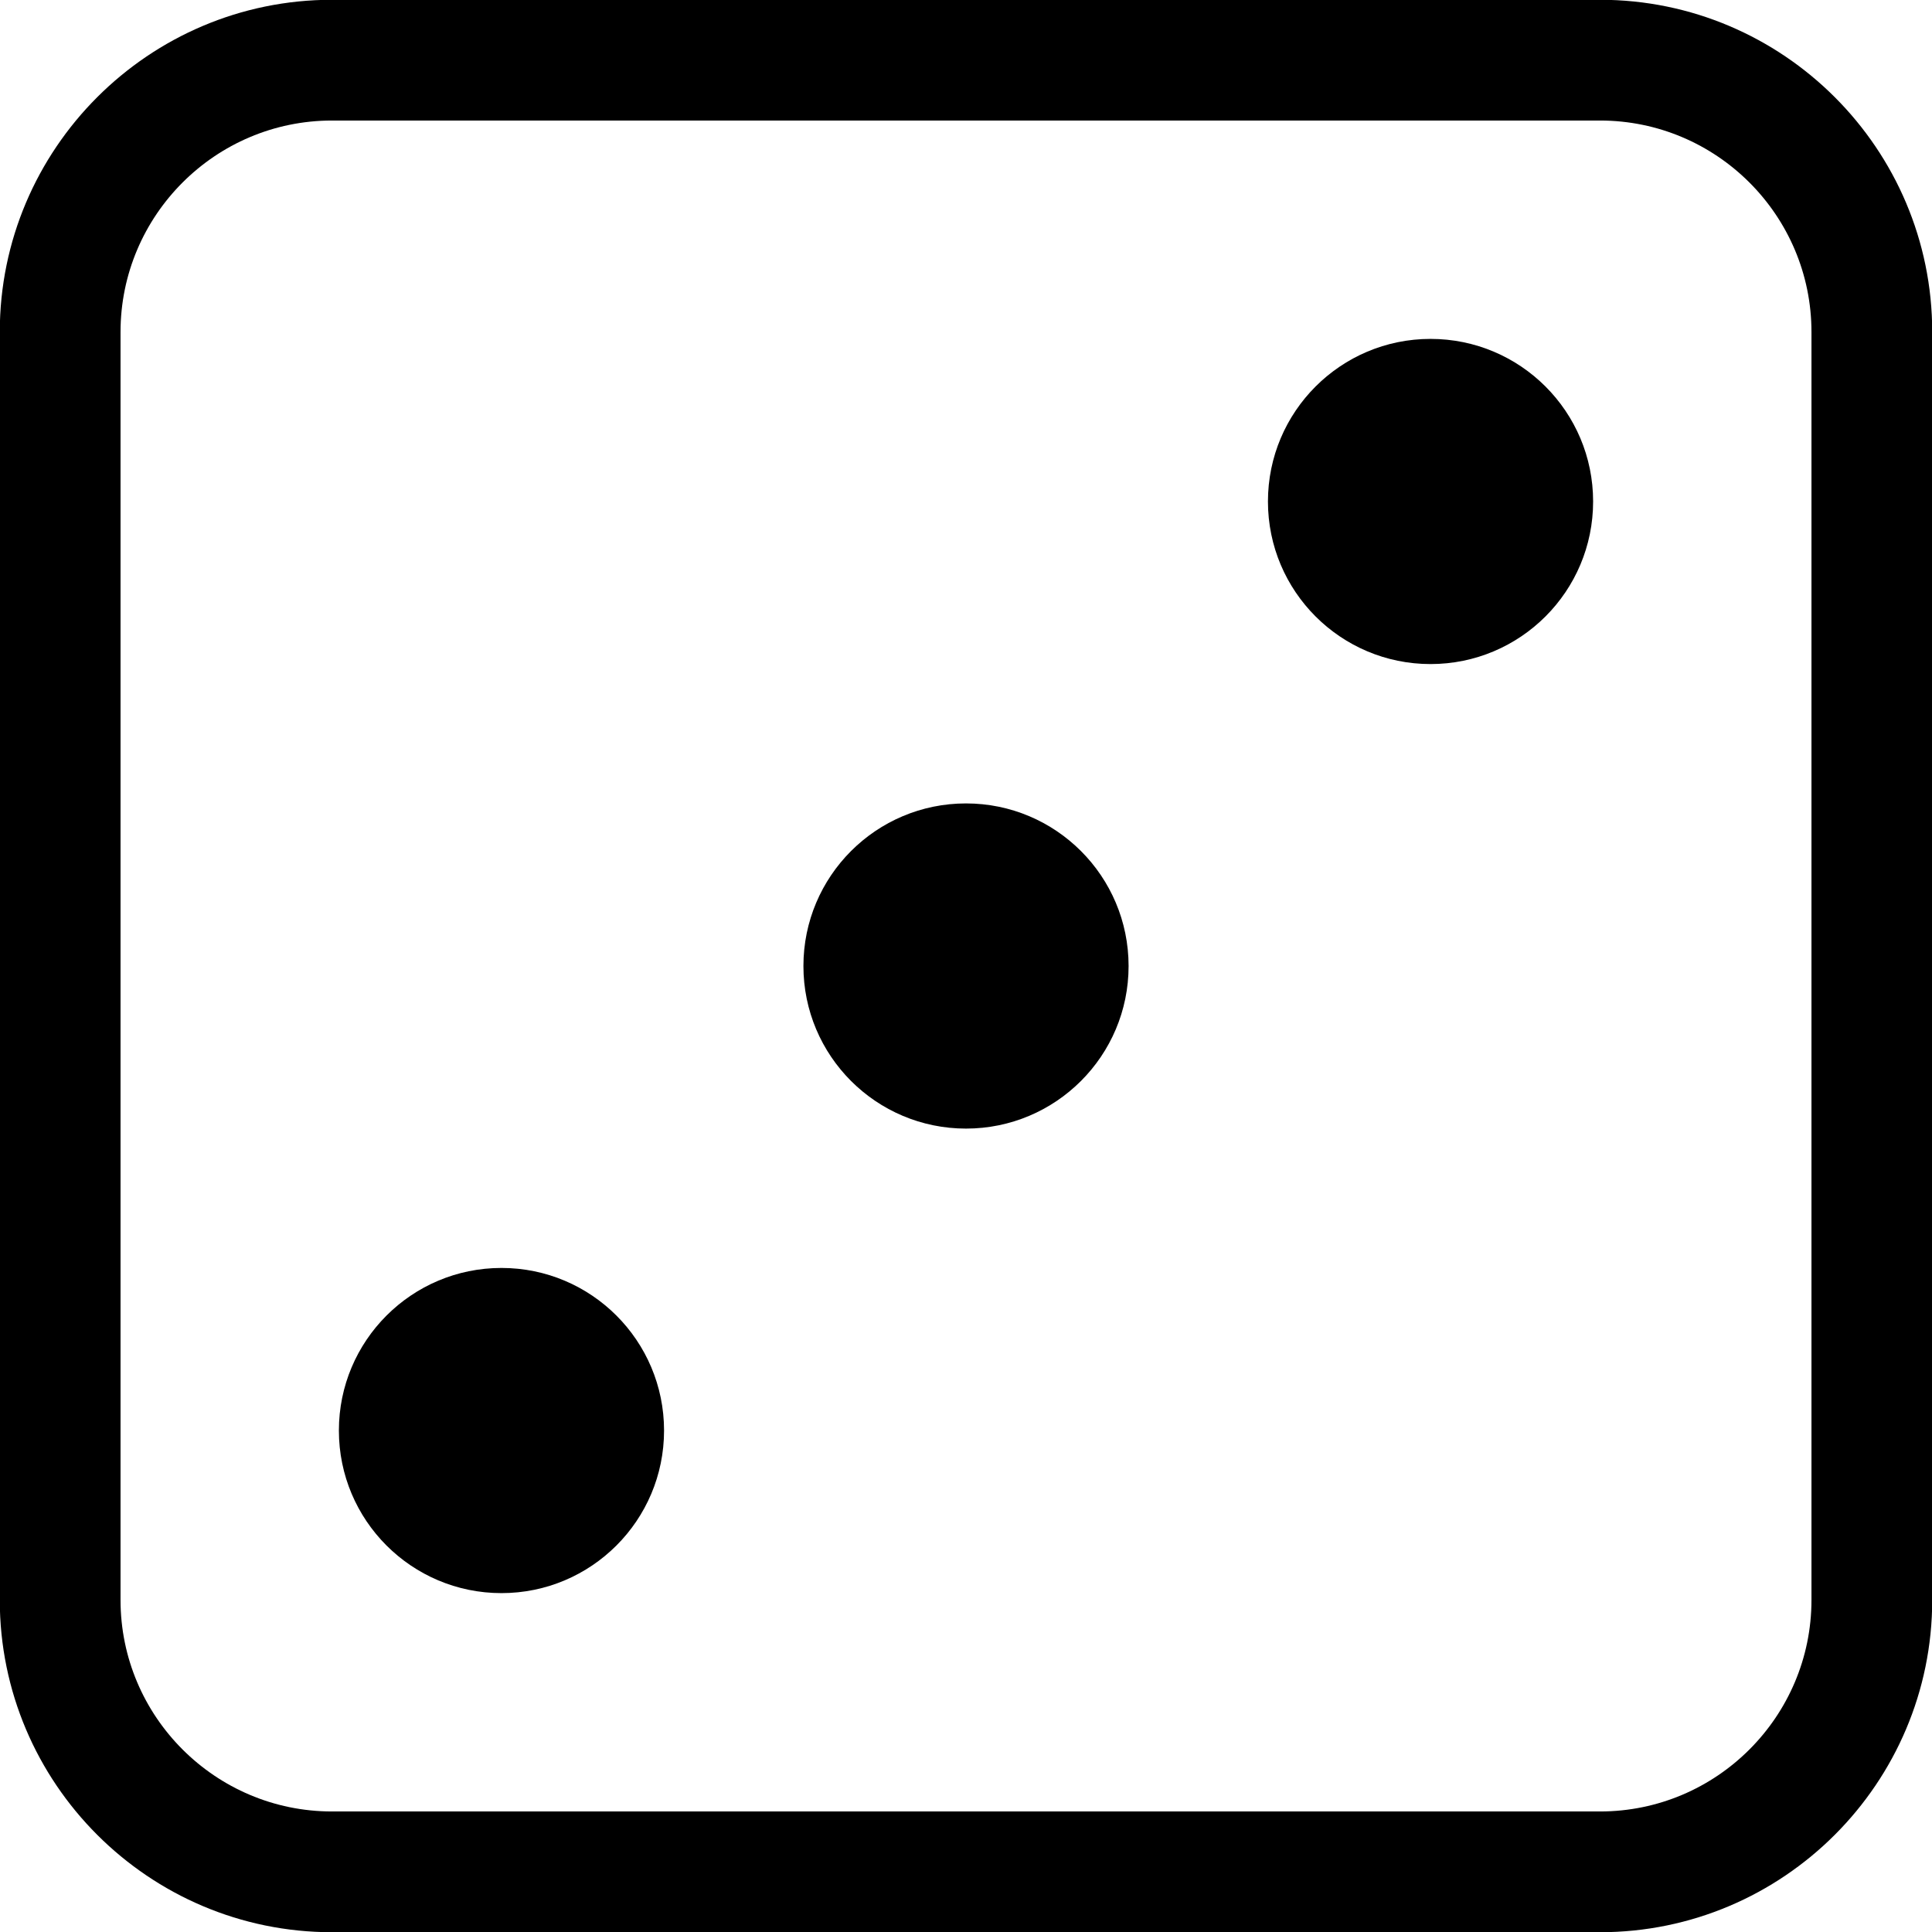
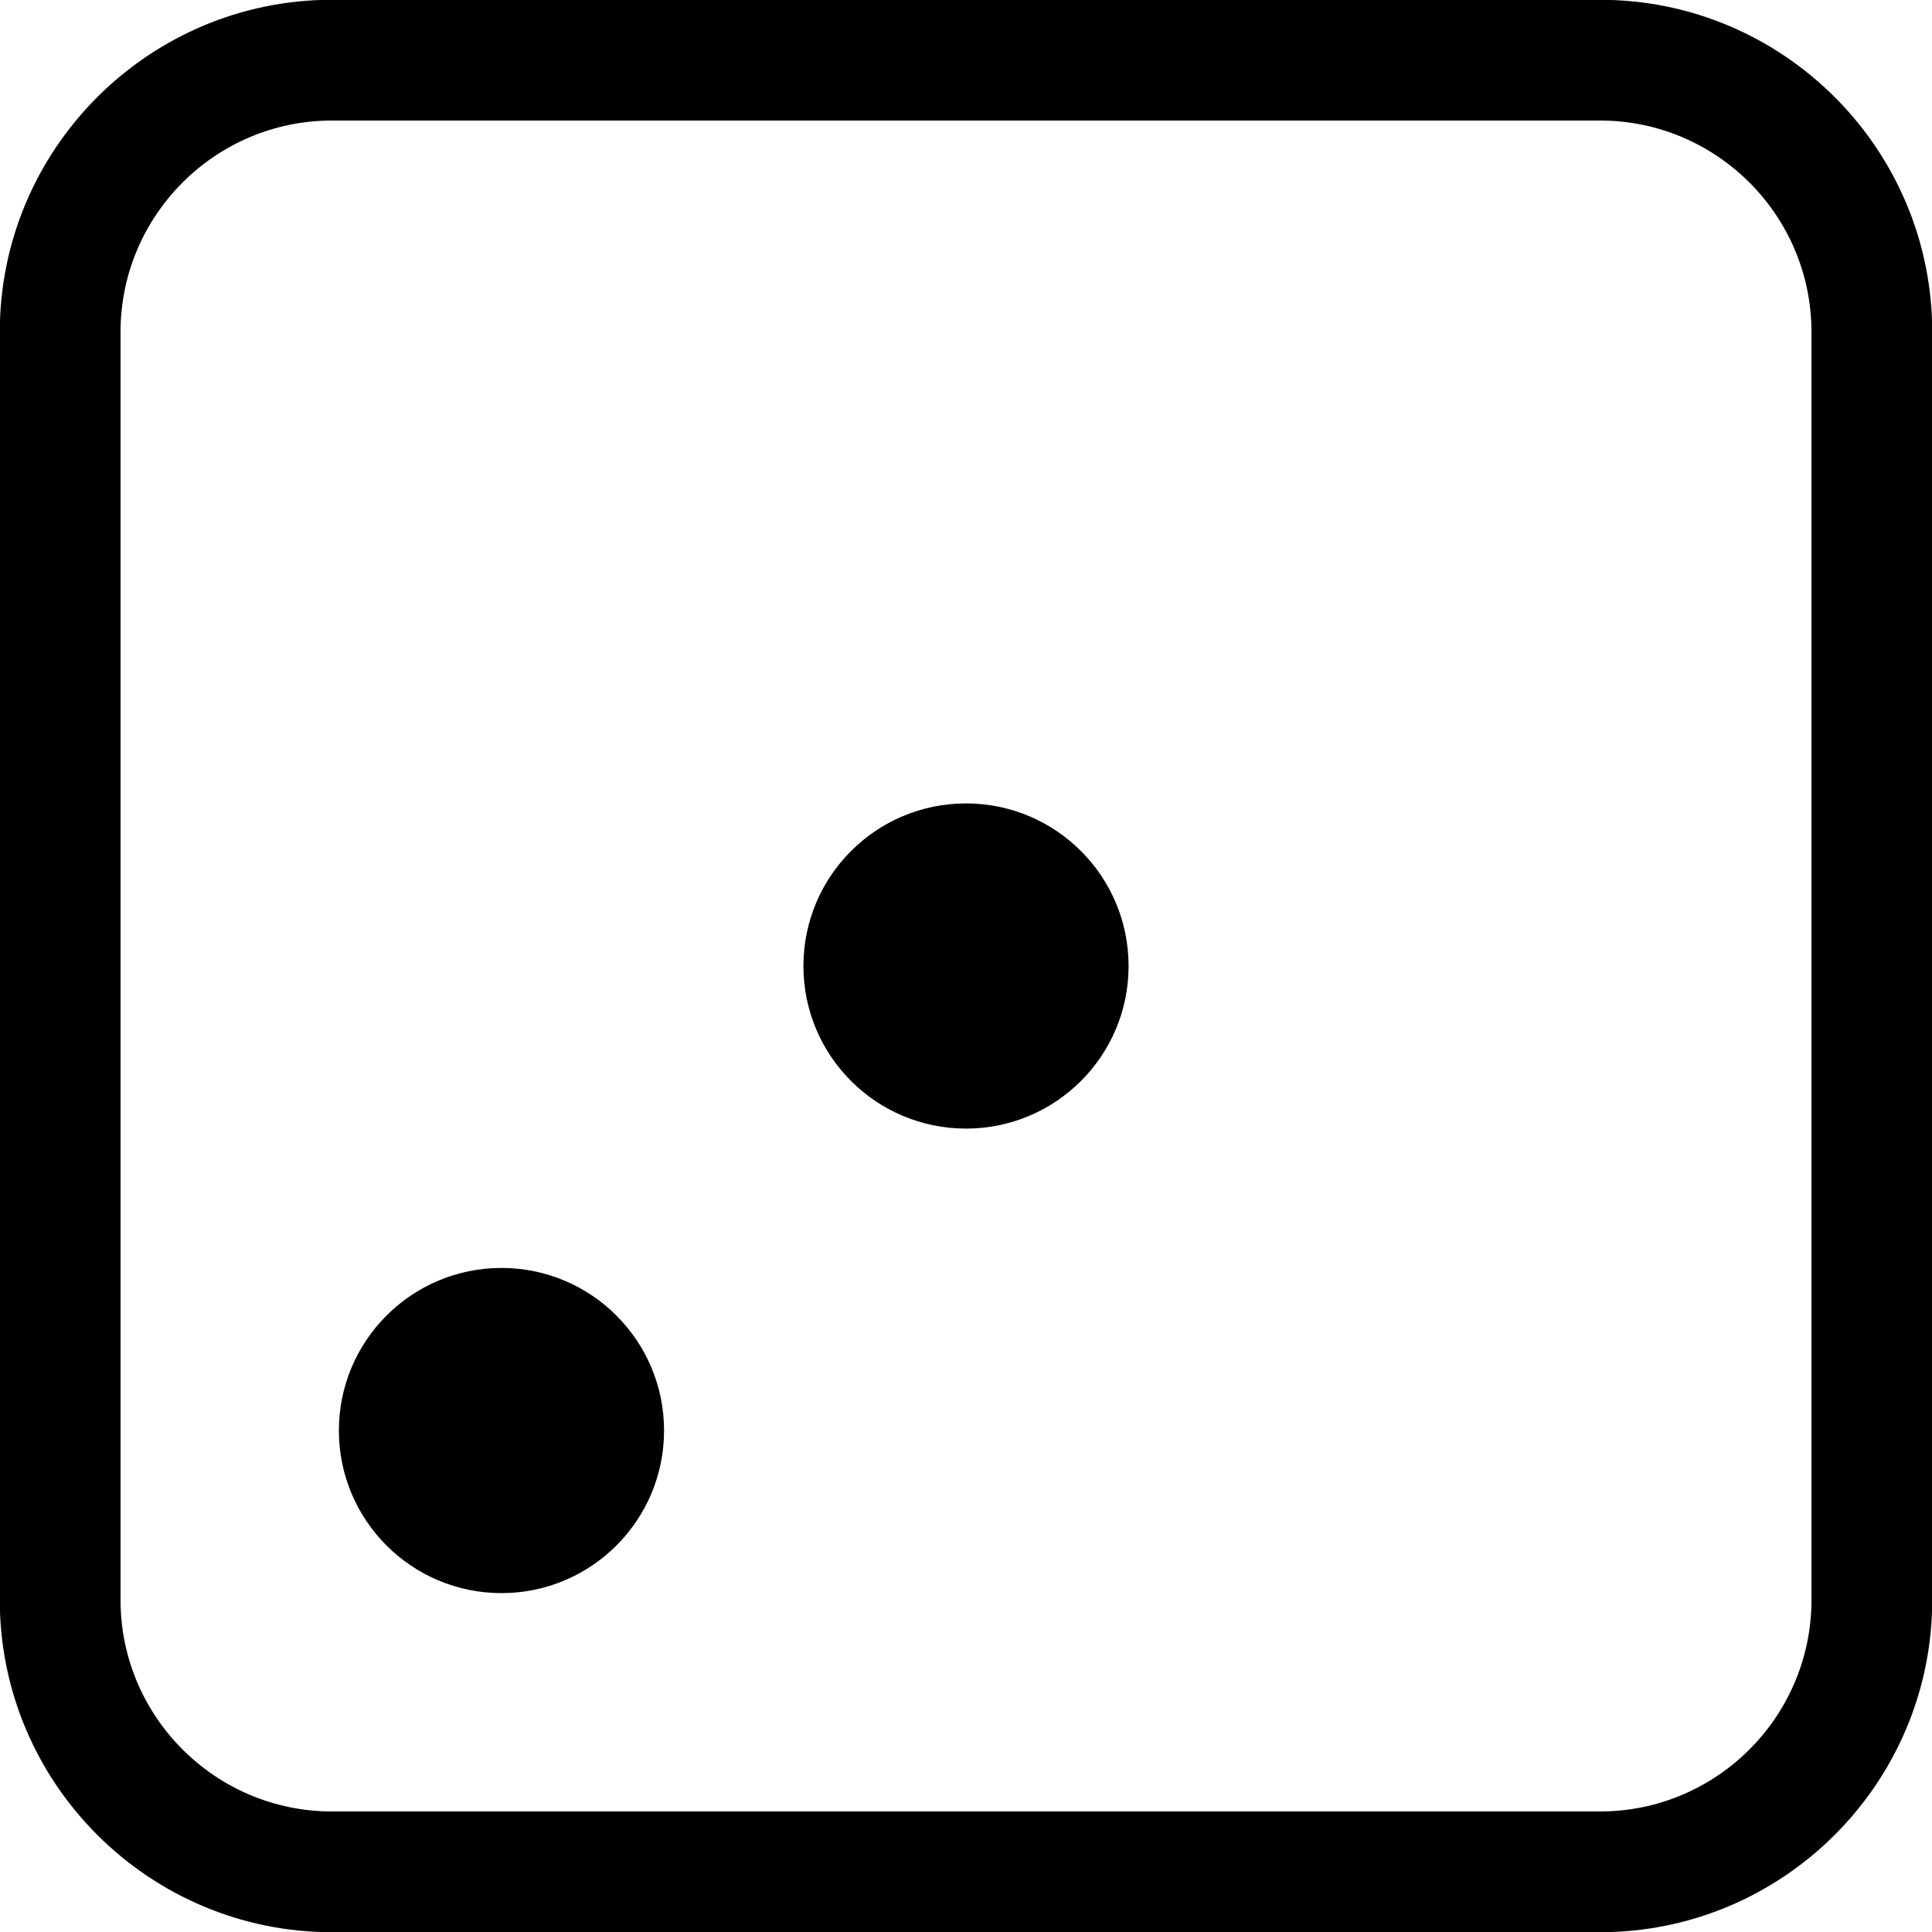
<svg xmlns="http://www.w3.org/2000/svg" id="Icons_casino_outline" height="160" viewBox="0 0 160 160" width="160">
  <g id="Three">
    <path d="m132.505-.018h-105.01c-15.171 0-27.513 12.342-27.513 27.513v105.01c0 15.171 12.342 27.513 27.513 27.513h105.01c15.171 0 27.513-12.342 27.513-27.513v-105.01c0-15.171-12.342-27.513-27.513-27.513zm17.513 132.523c0 9.656-7.856 17.513-17.513 17.513h-105.01c-9.656 0-17.513-7.856-17.513-17.513v-105.01c0-9.656 7.856-17.513 17.513-17.513h105.01c9.656 0 17.513 7.856 17.513 17.513z" />
    <path d="m41.53 105.006c-7.436 0-13.465 6.028-13.465 13.465 0 7.436 6.028 13.464 13.465 13.464 7.436 0 13.464-6.028 13.464-13.464 0-7.437-6.028-13.465-13.464-13.465z" />
-     <path d="m118.47 28.066c-7.436 0-13.464 6.028-13.464 13.465 0 7.436 6.028 13.464 13.464 13.464s13.465-6.028 13.465-13.464c0-7.437-6.029-13.465-13.465-13.465z" />
    <path d="m80 66.536c-7.436 0-13.464 6.028-13.464 13.465 0 7.436 6.028 13.464 13.464 13.464s13.465-6.028 13.465-13.464c-.001-7.437-6.029-13.465-13.465-13.465z" />
  </g>
</svg>